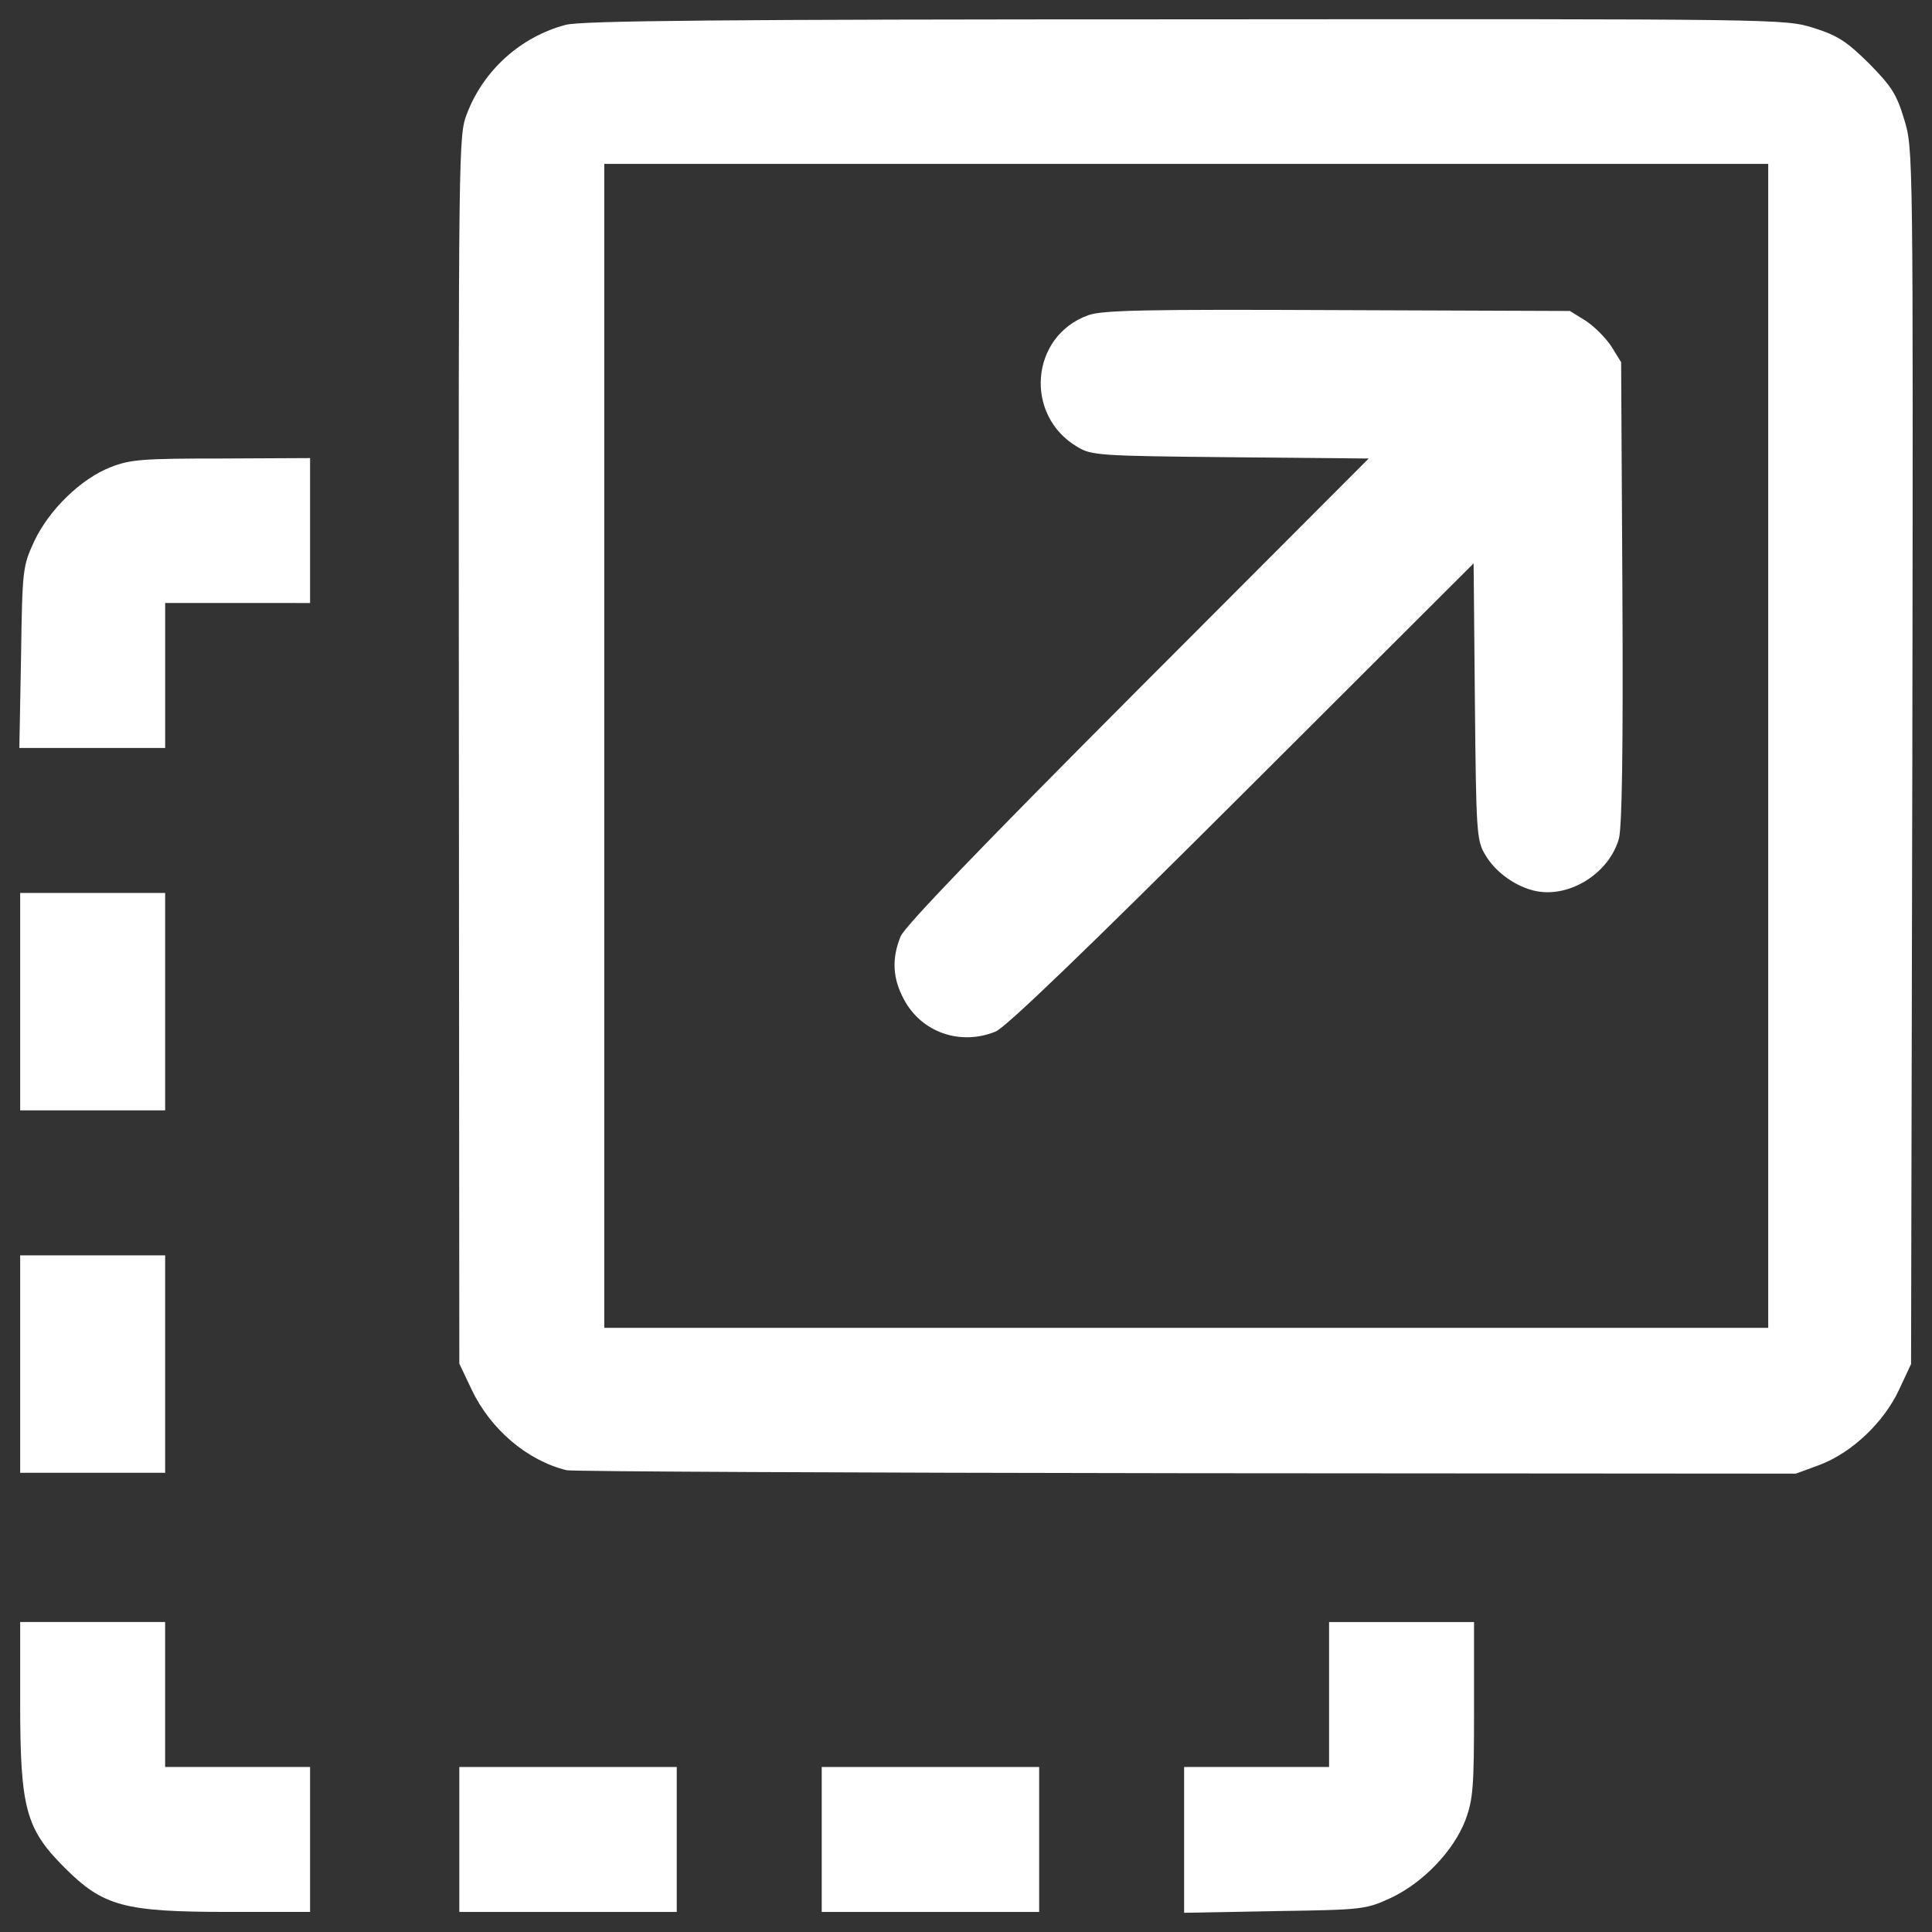
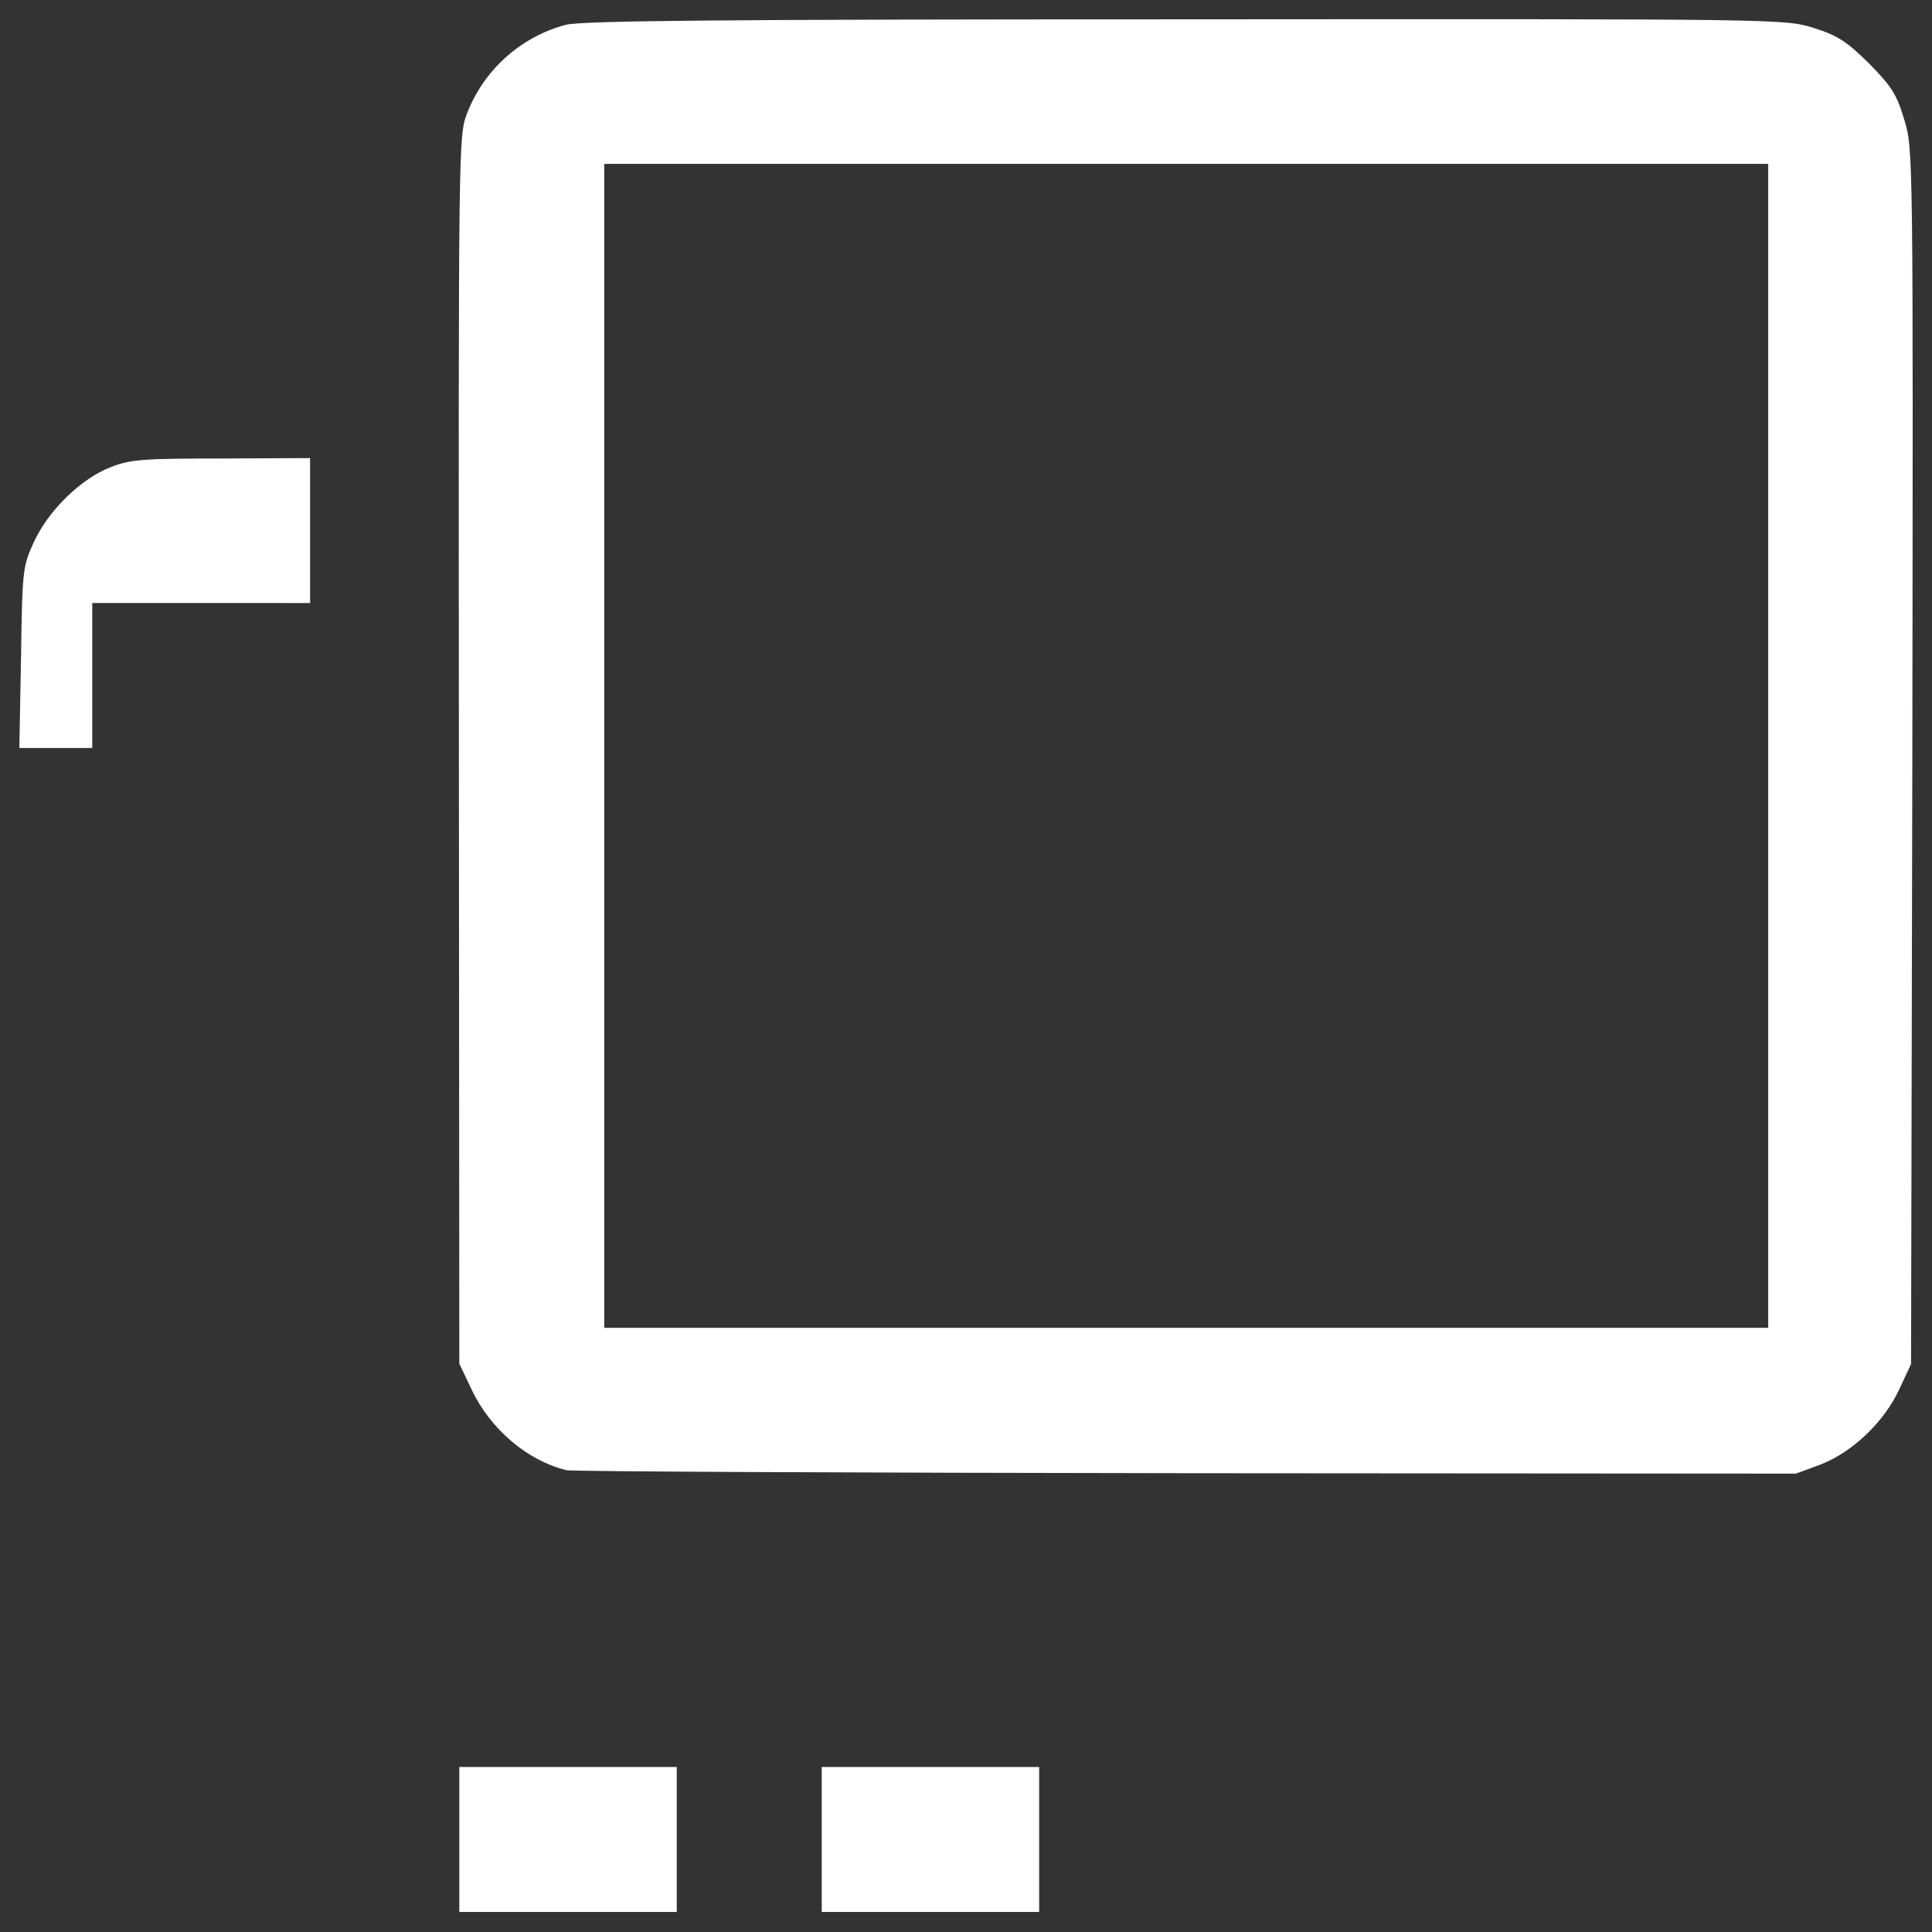
<svg xmlns="http://www.w3.org/2000/svg" version="1.1" id="Layer_1" x="0px" y="0px" viewBox="0 0 1000 1000" style="enable-background:new 0 0 1000 1000;" xml:space="preserve">
  <rect x="0" y="0" width="1000" height="1000" fill="#333333" stroke="none" />
  <style type="text/css">
	.st0{fill:#FFFFFF;}
</style>
  <g>
    <g transform="translate(0,511) scale(0.1,-0.1)">
      <path class="st0" d="M2926.9,4981.1c-231.7-61.8-423.7-233.9-509.8-459c-44.1-114.7-44.1-147.8-41.9-3294.7l2.2-3175.6l64-134.6    c97.1-205.2,289.1-368.5,492.1-417.1c30.9-6.6,1476.3-13.3,3210.9-15.4l3151.3-2.2l125.8,46.4c165.5,64,328.8,218.5,408.3,388.4    l61.8,132.4l6.6,3144.7c4.4,3140.3,4.4,3144.7-41.9,3296.9c-39.7,132.4-66.2,172.1-183.2,291.3    c-117,114.7-161.1,143.4-286.9,183.2c-150.1,46.3-161.1,46.3-3255,44.1C3745.6,5009.8,3004.1,5003.2,2926.9,4981.1z     M9152.3,1249.5v-3012.3H6140H3127.7v3012.3v3012.3H6140h3012.3V1249.5z" />
-       <path class="st0" d="M5632.4,3478.3c-300.1-108.1-333.2-518.6-55.2-681.9c72.8-44.1,117-46.3,792.2-53l715-6.6l-1193.8-1196    C5067.5,715.4,4685.7,318.2,4661.4,263c-46.3-114.7-41.9-216.3,17.7-326.6c90.5-169.9,291.3-240.5,474.5-165.5    c55.2,24.3,452.4,406.1,1277.7,1229.2L7627.4,2194l6.6-715c6.6-675.3,8.8-719.4,52.9-792.2c53-92.7,163.3-169.9,267-189.8    c176.5-33.1,377.4,97.1,425.9,273.6c15.5,66.2,22.1,448,17.7,1279.9l-6.6,1185l-50.8,81.7c-28.7,44.1-88.3,103.7-132.4,132.4    l-81.7,50.8l-1202.7,4.4C5925.9,3509.2,5705.3,3504.8,5632.4,3478.3z" />
-       <path class="st0" d="M574.5,2692.7c-154.5-59.6-320-220.7-397.2-384c-59.6-130.2-61.8-141.2-68.4-600.3l-8.8-470h377.4h377.4    v375.2v375.2h375.2H1605V2364v375l-456.8-2.2C744.4,2736.8,676,2732.4,574.5,2692.7z" />
-       <path class="st0" d="M104.4-74.6v-562.7h375.2h375.2v562.7v562.7H479.6H104.4V-74.6z" />
-       <path class="st0" d="M104.4-1950.4v-562.7h375.2h375.2v562.7v562.7H479.6H104.4V-1950.4z" />
-       <path class="st0" d="M104.4-3702.6c0-547.3,28.7-653.2,229.5-854s306.7-229.5,854-229.5H1605v375.2v375.1h-375.2H854.7v375.2    v375.2H479.6H104.4V-3702.6z" />
-       <path class="st0" d="M6879.3-3660.7v-375.2h-375.2H6129v-377.3v-377.4l470,8.8c459,6.6,470,8.8,600.3,68.4    c167.7,79.5,324.4,242.7,386.2,403.8c39.7,108.1,44.1,172.1,44.1,571.6v452.4h-375.1h-375.2V-3660.7z" />
+       <path class="st0" d="M574.5,2692.7c-154.5-59.6-320-220.7-397.2-384c-59.6-130.2-61.8-141.2-68.4-600.3l-8.8-470h377.4    v375.2v375.2h375.2H1605V2364v375l-456.8-2.2C744.4,2736.8,676,2732.4,574.5,2692.7z" />
      <path class="st0" d="M2377.4-4411v-375.2h562.7h562.7v375.2v375.1h-562.7h-562.7V-4411z" />
      <path class="st0" d="M4253.2-4411v-375.2h562.7h562.7v375.2v375.1h-562.7h-562.7V-4411z" />
    </g>
  </g>
</svg>